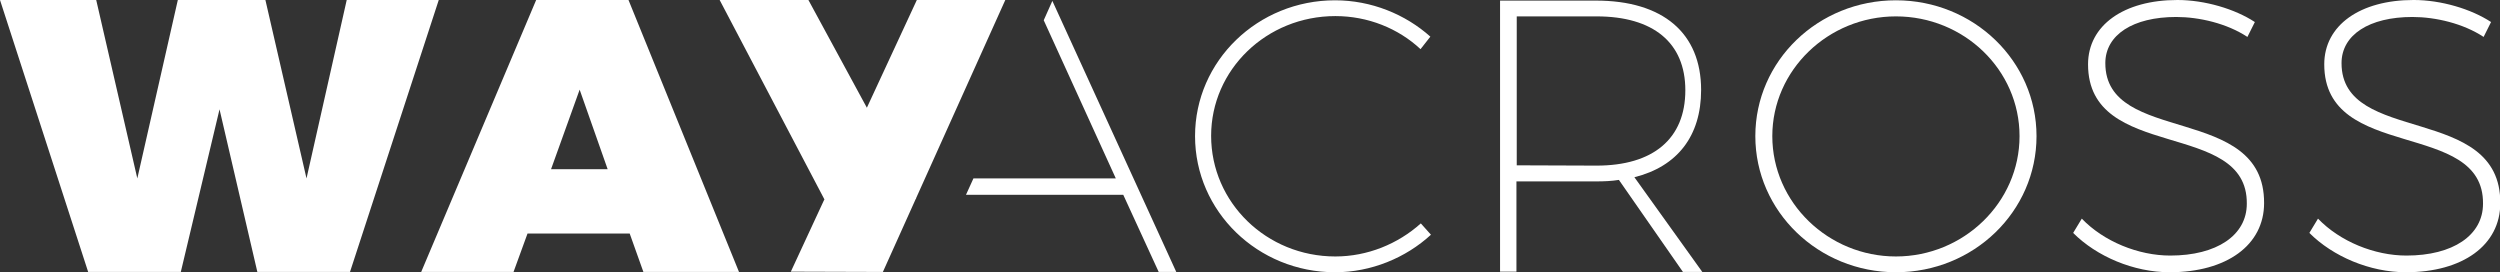
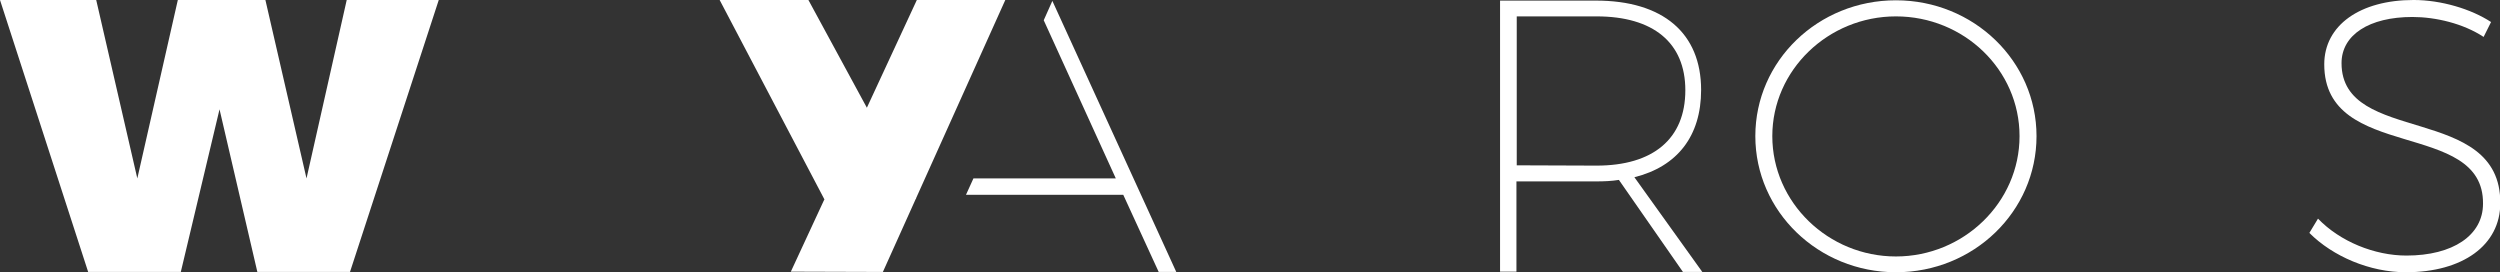
<svg xmlns="http://www.w3.org/2000/svg" version="1.1" id="Layer_1" x="0px" y="0px" width="839.3px" height="91.4px" viewBox="0 0 839.3 91.4" style="enable-background:new 0 0 839.3 91.4;" xml:space="preserve">
  <rect x="0" y="0" width="839.3" height="91.4" fill="#333333" stroke="none" />
  <style type="text/css">
	.st0{fill:#FFFFFF;}
</style>
  <g>
    <path class="st0" d="M32.3,0l13.8,59.9L59.7,0h29.4l13.8,59.9L116.4,0h30.9l-29.8,91.3H86.4L73.7,36.7l-13,54.6H29.6L0,0H32.3z" />
-     <path class="st0" d="M211.4,78.4h-34.3l-4.7,12.9h-31L180,0h31l37.1,91.3H216L211.4,78.4z M204,56.8l-9.4-26.7L185,56.8H204z" />
  </g>
-   <path class="st0" d="M448.3,5.4c-23.1,0-41.7,18-41.7,40.2c0,22.4,18.6,40.5,41.7,40.5c10.8,0,21-4.2,28.7-11.1l3.4,3.8  c-8.5,7.8-20.1,12.6-32.2,12.6c-25.9,0-47-20.4-47-45.7s21.1-45.6,47-45.6c12.2,0,23.6,4.7,32,12.2l-3.3,4.2  C469.4,9.5,459.2,5.4,448.3,5.4z" />
  <path class="st0" d="M565,91.3l-21.5-30.9c-2.5,0.4-5,0.5-7.7,0.5h-26.7v30.3h-5.5v-91h32.2c22.5,0,35.3,10.9,35.3,30  c0,15.5-8,25.7-22.4,29.3l22.8,31.8C571.5,91.3,565,91.3,565,91.3z M536,55.6c19,0,29.8-9,29.8-25.3c0-16-10.8-24.8-29.8-24.8h-26.8  v50L536,55.6L536,55.6z" />
  <path class="st0" d="M683.7,45.7c0,25.3-21.1,45.7-47.2,45.7c-26,0-47.2-20.4-47.2-45.7s21.1-45.6,47.2-45.6  C662.6,0.1,683.7,20.5,683.7,45.7z M595,45.7c0,22.3,18.8,40.4,41.5,40.4S678,68,678,45.7S659.3,5.5,636.5,5.5  C613.8,5.5,595,23.5,595,45.7z" />
-   <path class="st0" d="M730.6,5.7c-14.5,0-23.8,6-23.8,15.5c0,27.7,53.5,13.4,53.3,47c0,14.1-12.6,23.2-31.7,23.2  c-12.1,0-24.5-5.3-32.4-13.2l2.9-4.8c7.4,7.7,19,12.4,29.7,12.4c15.6,0,25.7-6.8,25.7-17.4c0.3-28.5-53.3-13.9-53.3-46.8  C701,8.5,713,0,731,0c9.2,0,19.3,3,26,7.4l-2.5,5C747.7,7.9,738.4,5.7,730.6,5.7z" />
  <path class="st0" d="M809.9,5.7c-14.5,0-23.8,6-23.8,15.5c0,27.7,53.5,13.4,53.3,47c0,14.1-12.6,23.2-31.7,23.2  c-12.1,0-24.5-5.3-32.4-13.2l2.9-4.8c7.4,7.7,19,12.4,29.7,12.4c15.6,0,25.7-6.8,25.7-17.4c0.3-28.5-53.3-13.9-53.3-46.8  c0-13.1,12-21.6,30-21.6c9.2,0,19.3,3,26,7.4l-2.5,5C827,7.9,817.7,5.7,809.9,5.7z" />
  <polygon class="st0" points="307.8,0 265.5,91.2 296.4,91.3 337.5,0 " />
  <polygon class="st0" points="271.4,0 307.6,66.7 276.7,66.8 241.6,0 " />
  <polygon class="st0" points="353.3,0.3 350.4,6.8 374.6,59.9 326.8,59.9 324.3,65.4 377.1,65.4 389,91.3 394.9,91.3 " />
</svg>